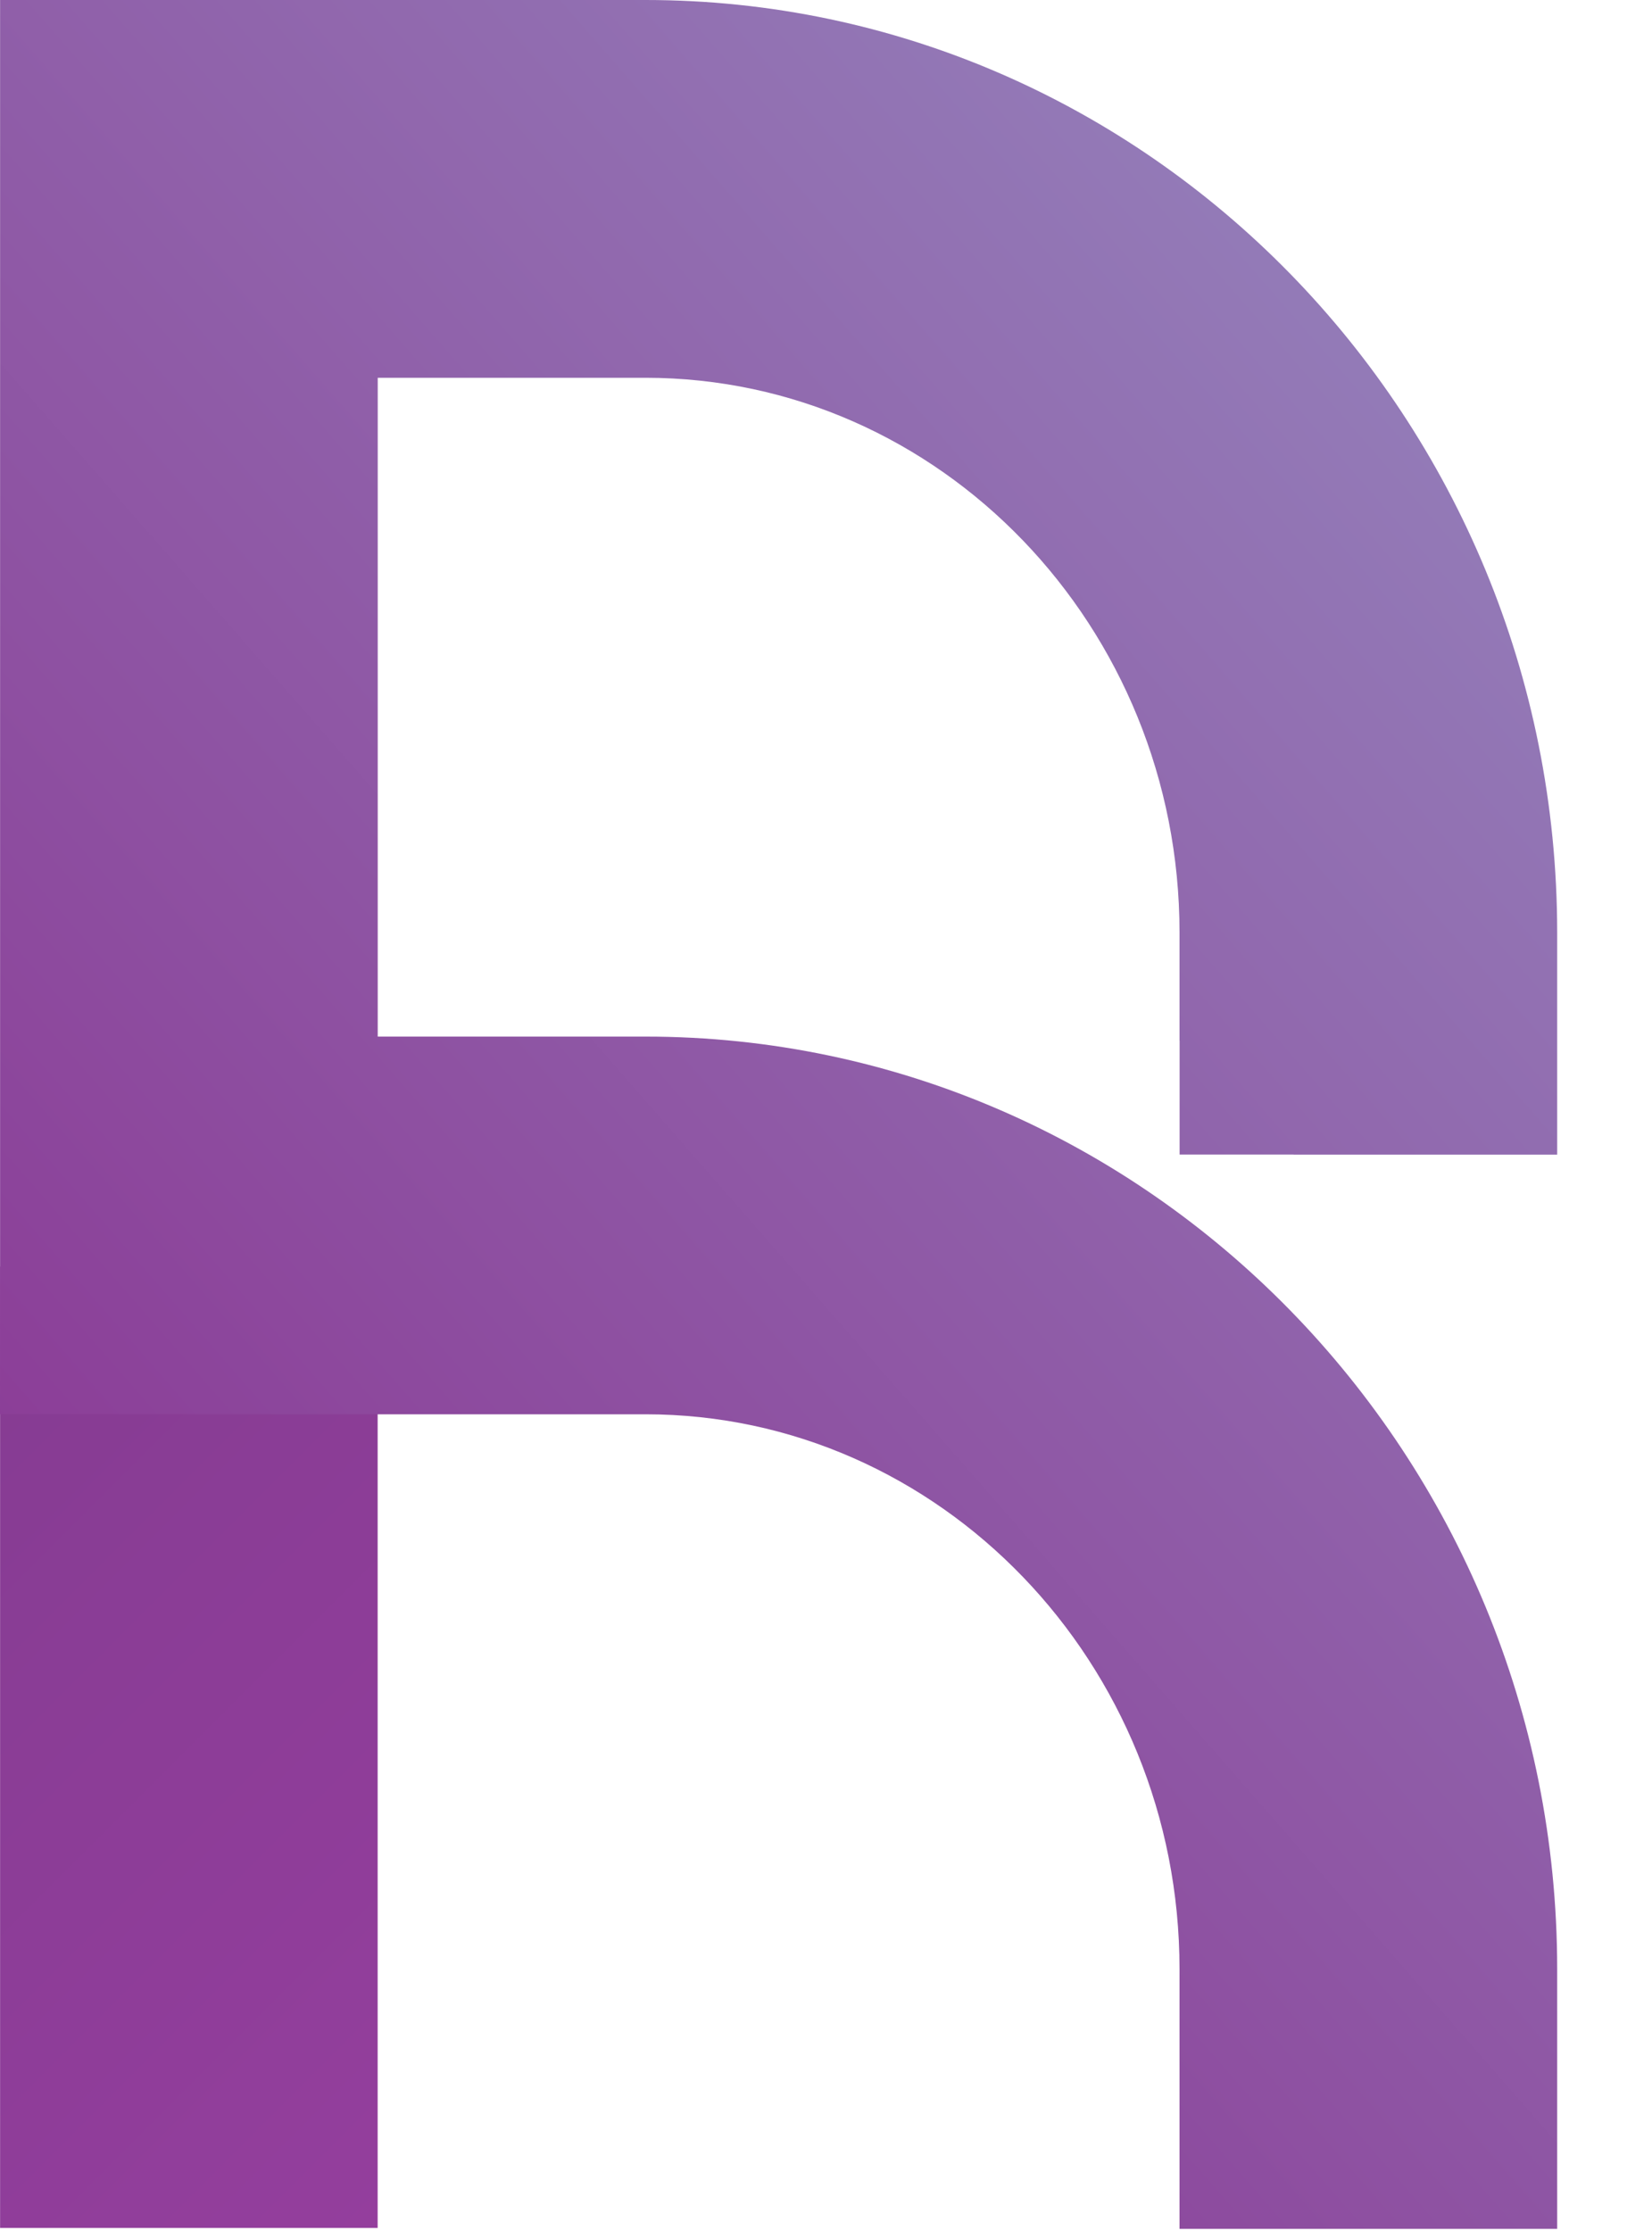
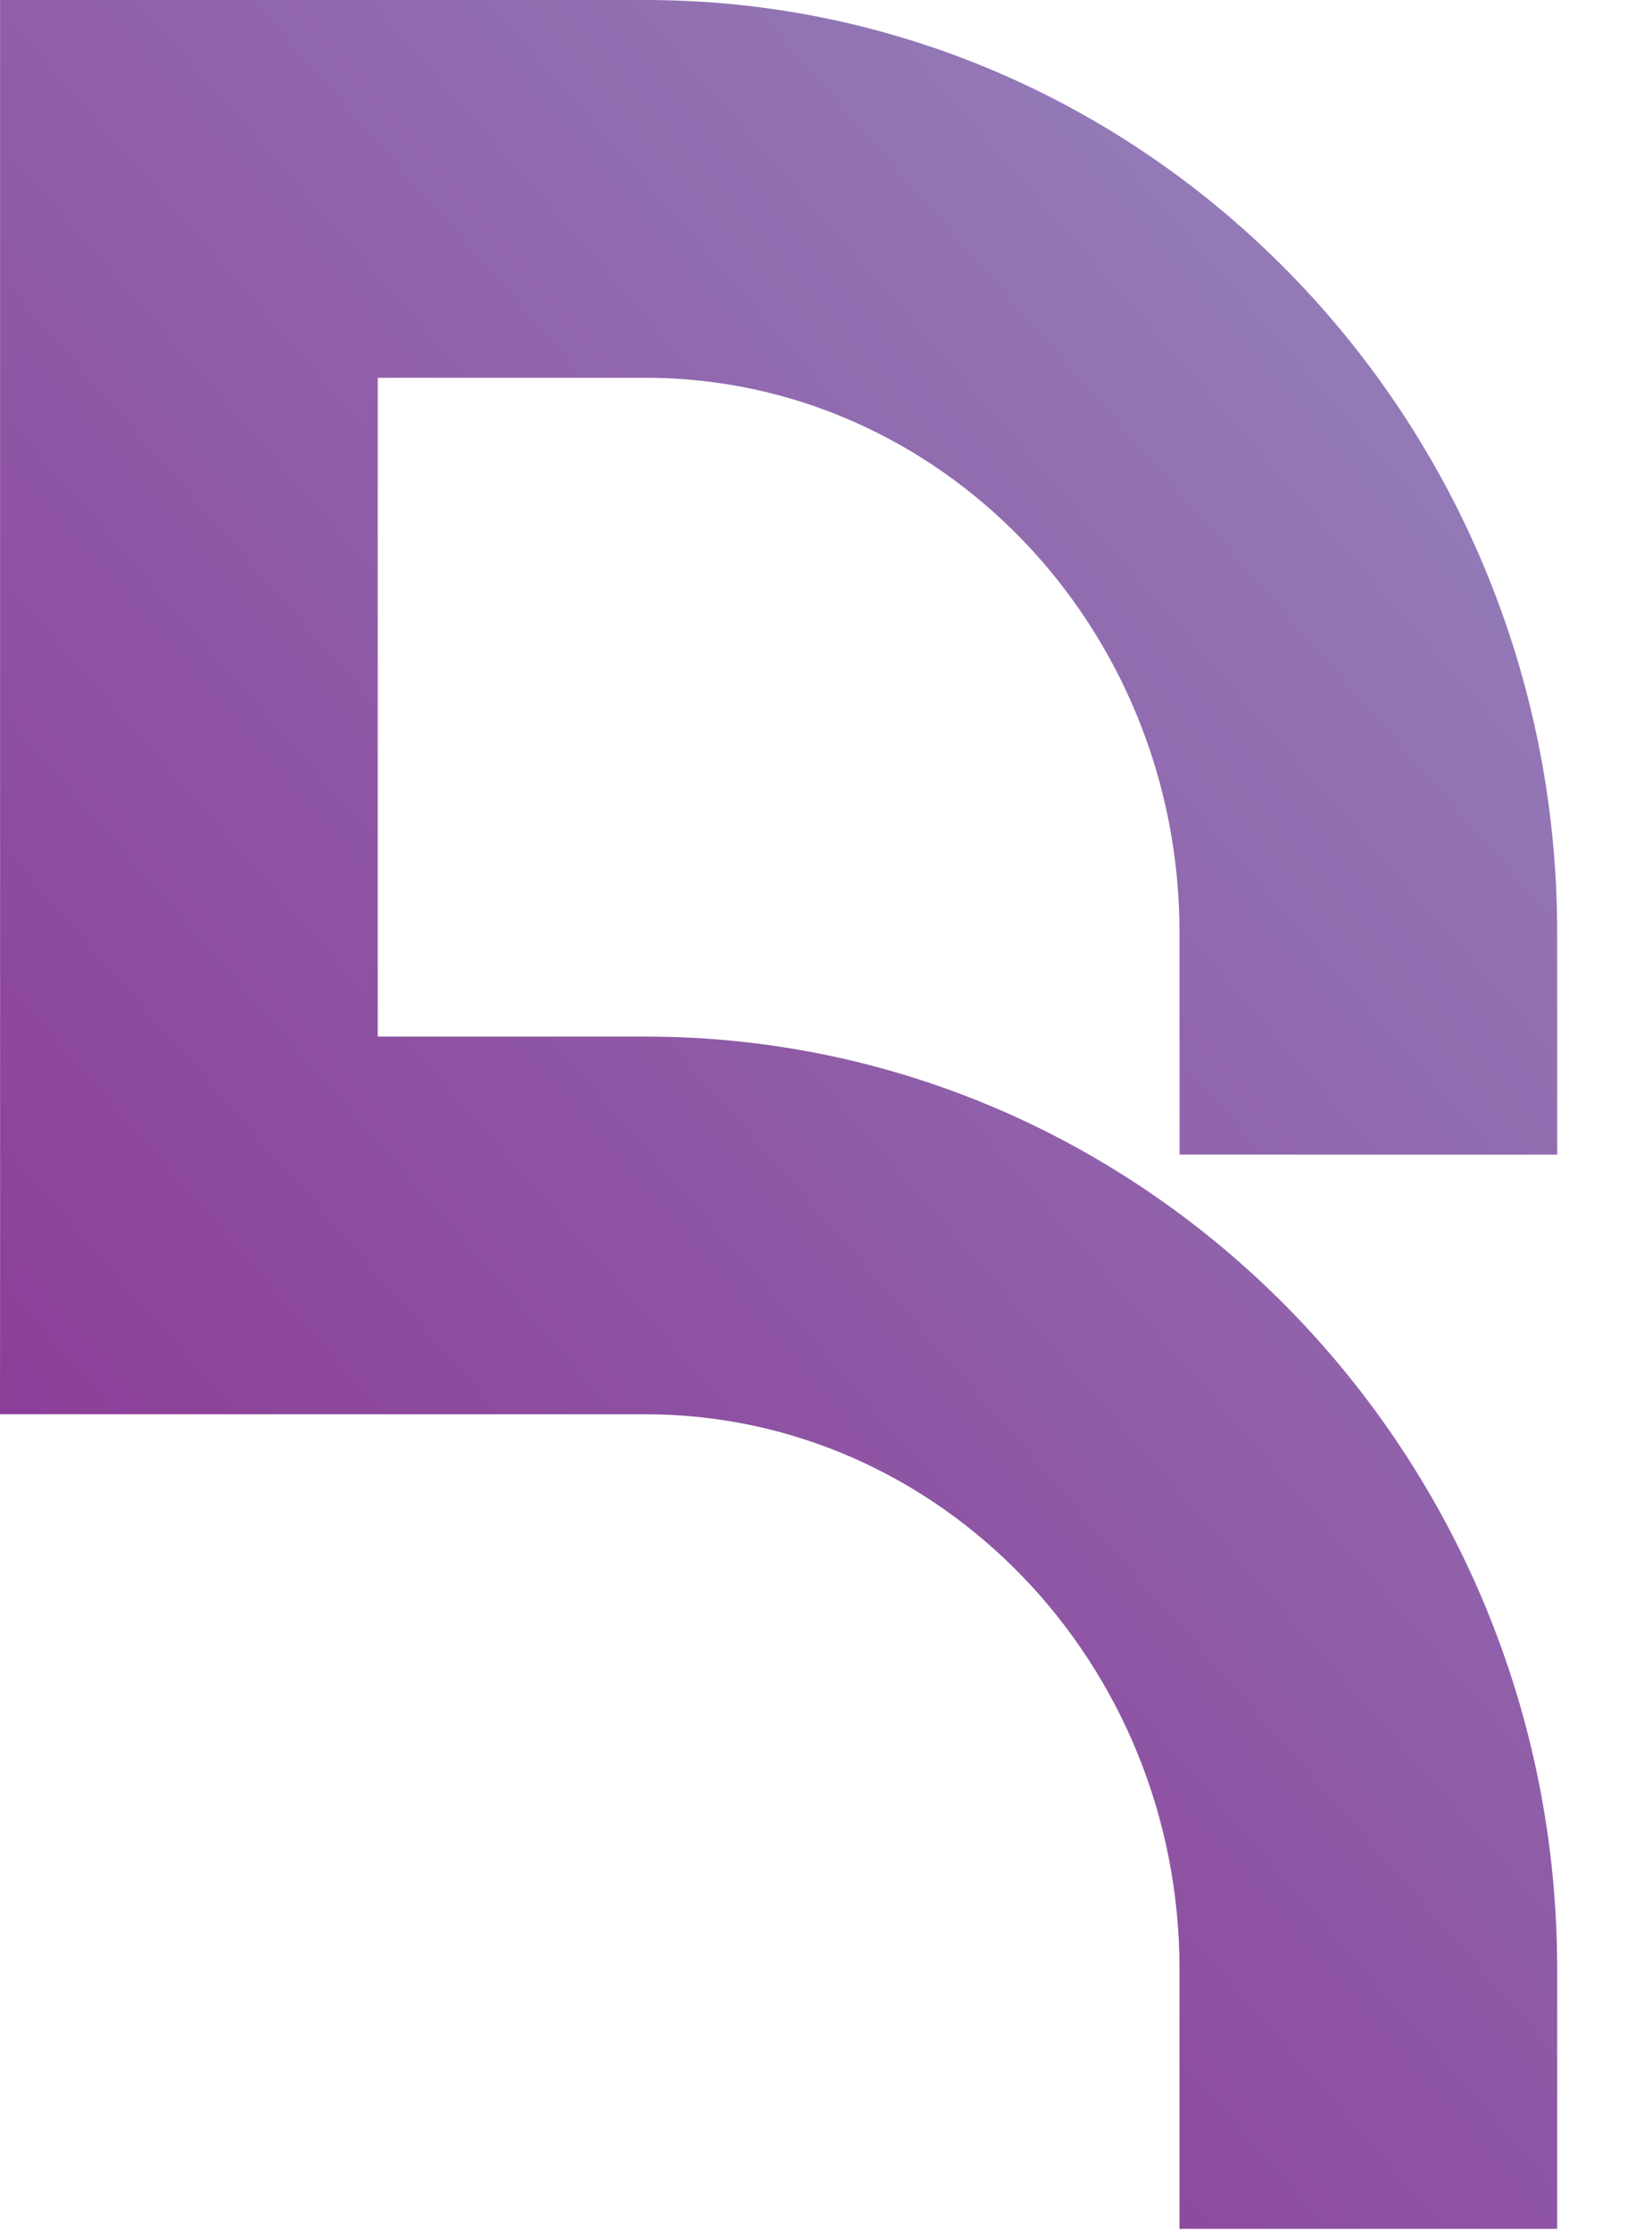
<svg xmlns="http://www.w3.org/2000/svg" width="100%" height="100%" viewBox="0 0 20 27" version="1.1" xml:space="preserve" style="fill-rule:evenodd;clip-rule:evenodd;stroke-linejoin:round;stroke-miterlimit:2;">
-   <path d="M0.001,15.328l0,11.635l4.571,0l0,-10.071l-4.571,-1.564Z" style="fill:url(#_Linear1);fill-rule:nonzero;" />
  <path d="M0.001,0l0,15.553c0,-0.02 -0.001,1.562 -0.001,1.562l4.573,0.001l3.241,0c3.567,0 6.466,3.012 6.466,6.715l0,3.143l4.572,0l0,-3.143c0,-6.223 -4.95,-11.286 -11.038,-11.286l-3.241,0l0,-7.973l3.241,0c3.567,0 6.466,3.012 6.466,6.715l0,1.305c0,0.001 0.001,0.002 0.001,0.003l0,1.378l1.378,0c0.001,0 0.003,0.001 0.006,0.001l3.187,0l0,-2.687c0,-6.224 -4.95,-11.287 -11.038,-11.287l-7.813,0Z" style="fill:url(#_Linear2);fill-rule:nonzero;" />
  <defs>
    <linearGradient id="_Linear1" x1="0" y1="0" x2="1" y2="0" gradientUnits="userSpaceOnUse" gradientTransform="matrix(8.104,8.104,-8.104,8.104,-2.156,17.485)">
      <stop offset="0" style="stop-color:#853c92;stop-opacity:1" />
      <stop offset="1" style="stop-color:#943e9d;stop-opacity:1" />
    </linearGradient>
    <linearGradient id="_Linear2" x1="0" y1="0" x2="1" y2="0" gradientUnits="userSpaceOnUse" gradientTransform="matrix(18.846,-16.382,16.382,18.846,-0.84,22.412)">
      <stop offset="0" style="stop-color:#8a3392;stop-opacity:1" />
      <stop offset="1" style="stop-color:#937ab7;stop-opacity:1" />
    </linearGradient>
    <linearGradient id="_Linear3" x1="0" y1="0" x2="1" y2="0" gradientUnits="userSpaceOnUse" gradientTransform="matrix(5.736,0,0,5.736,133.872,4.364)">
      <stop offset="0" style="stop-color:#8a3392;stop-opacity:1" />
      <stop offset="1" style="stop-color:#937ab7;stop-opacity:1" />
    </linearGradient>
  </defs>
</svg>